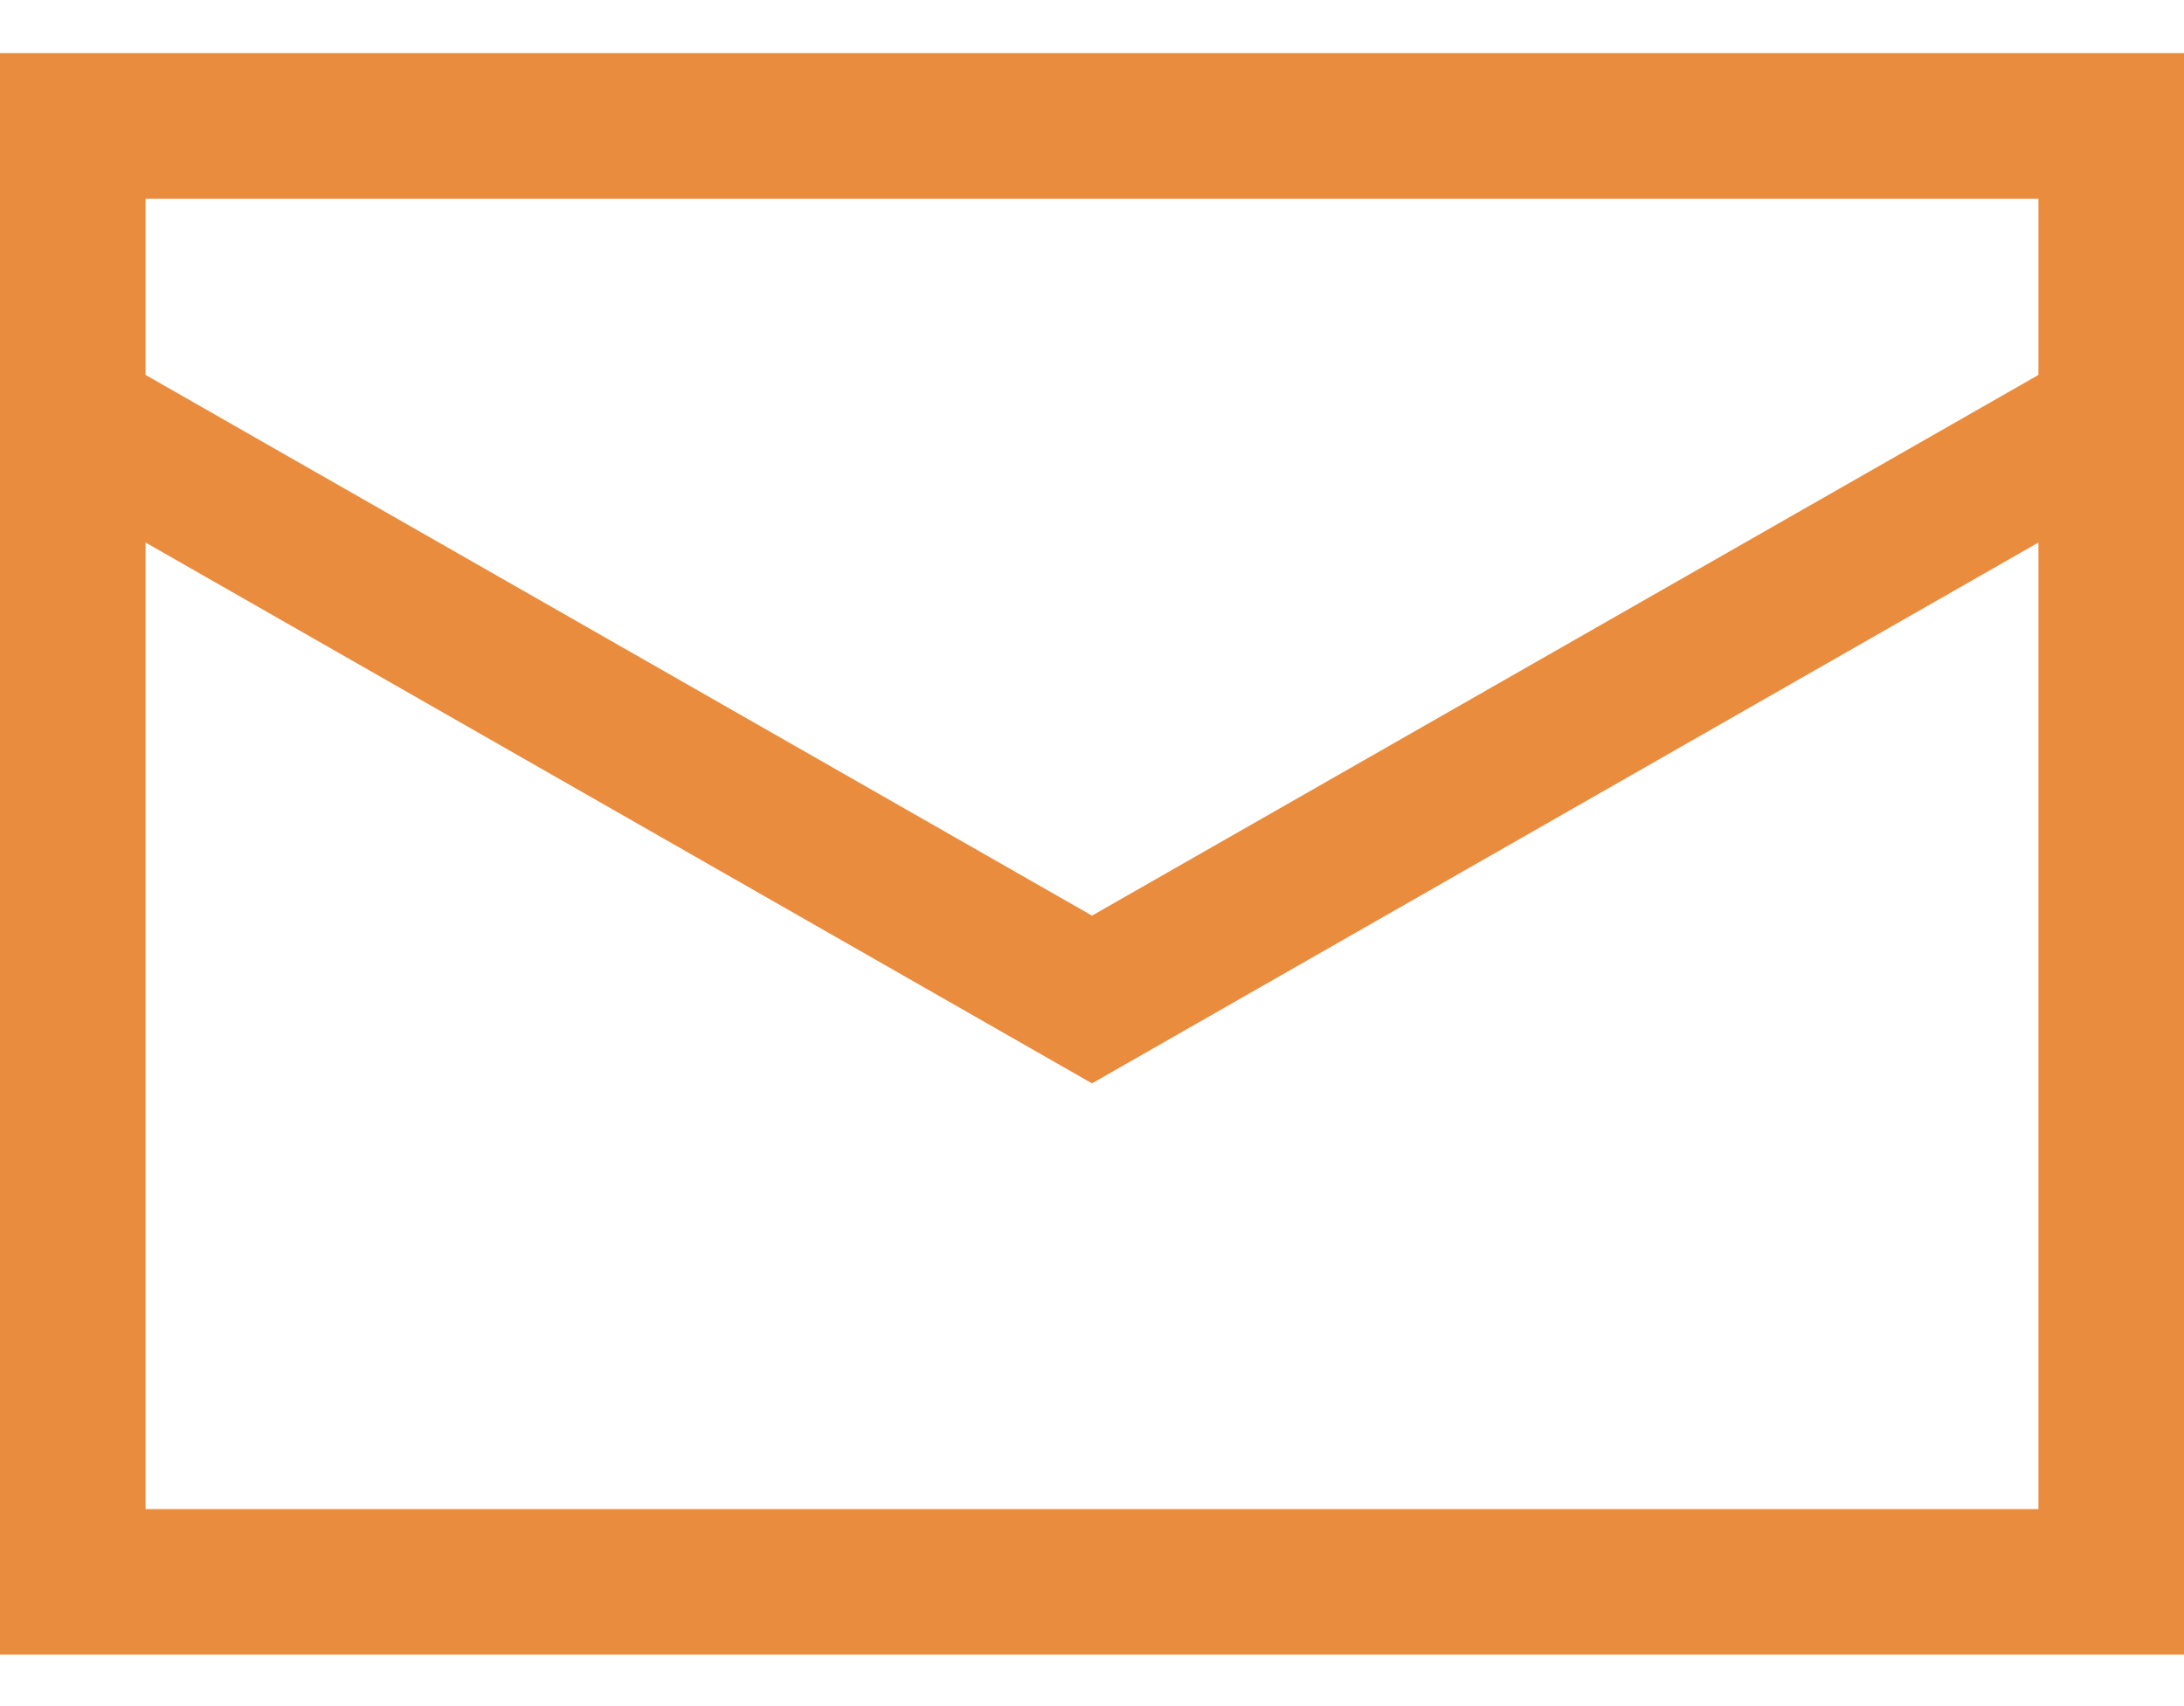
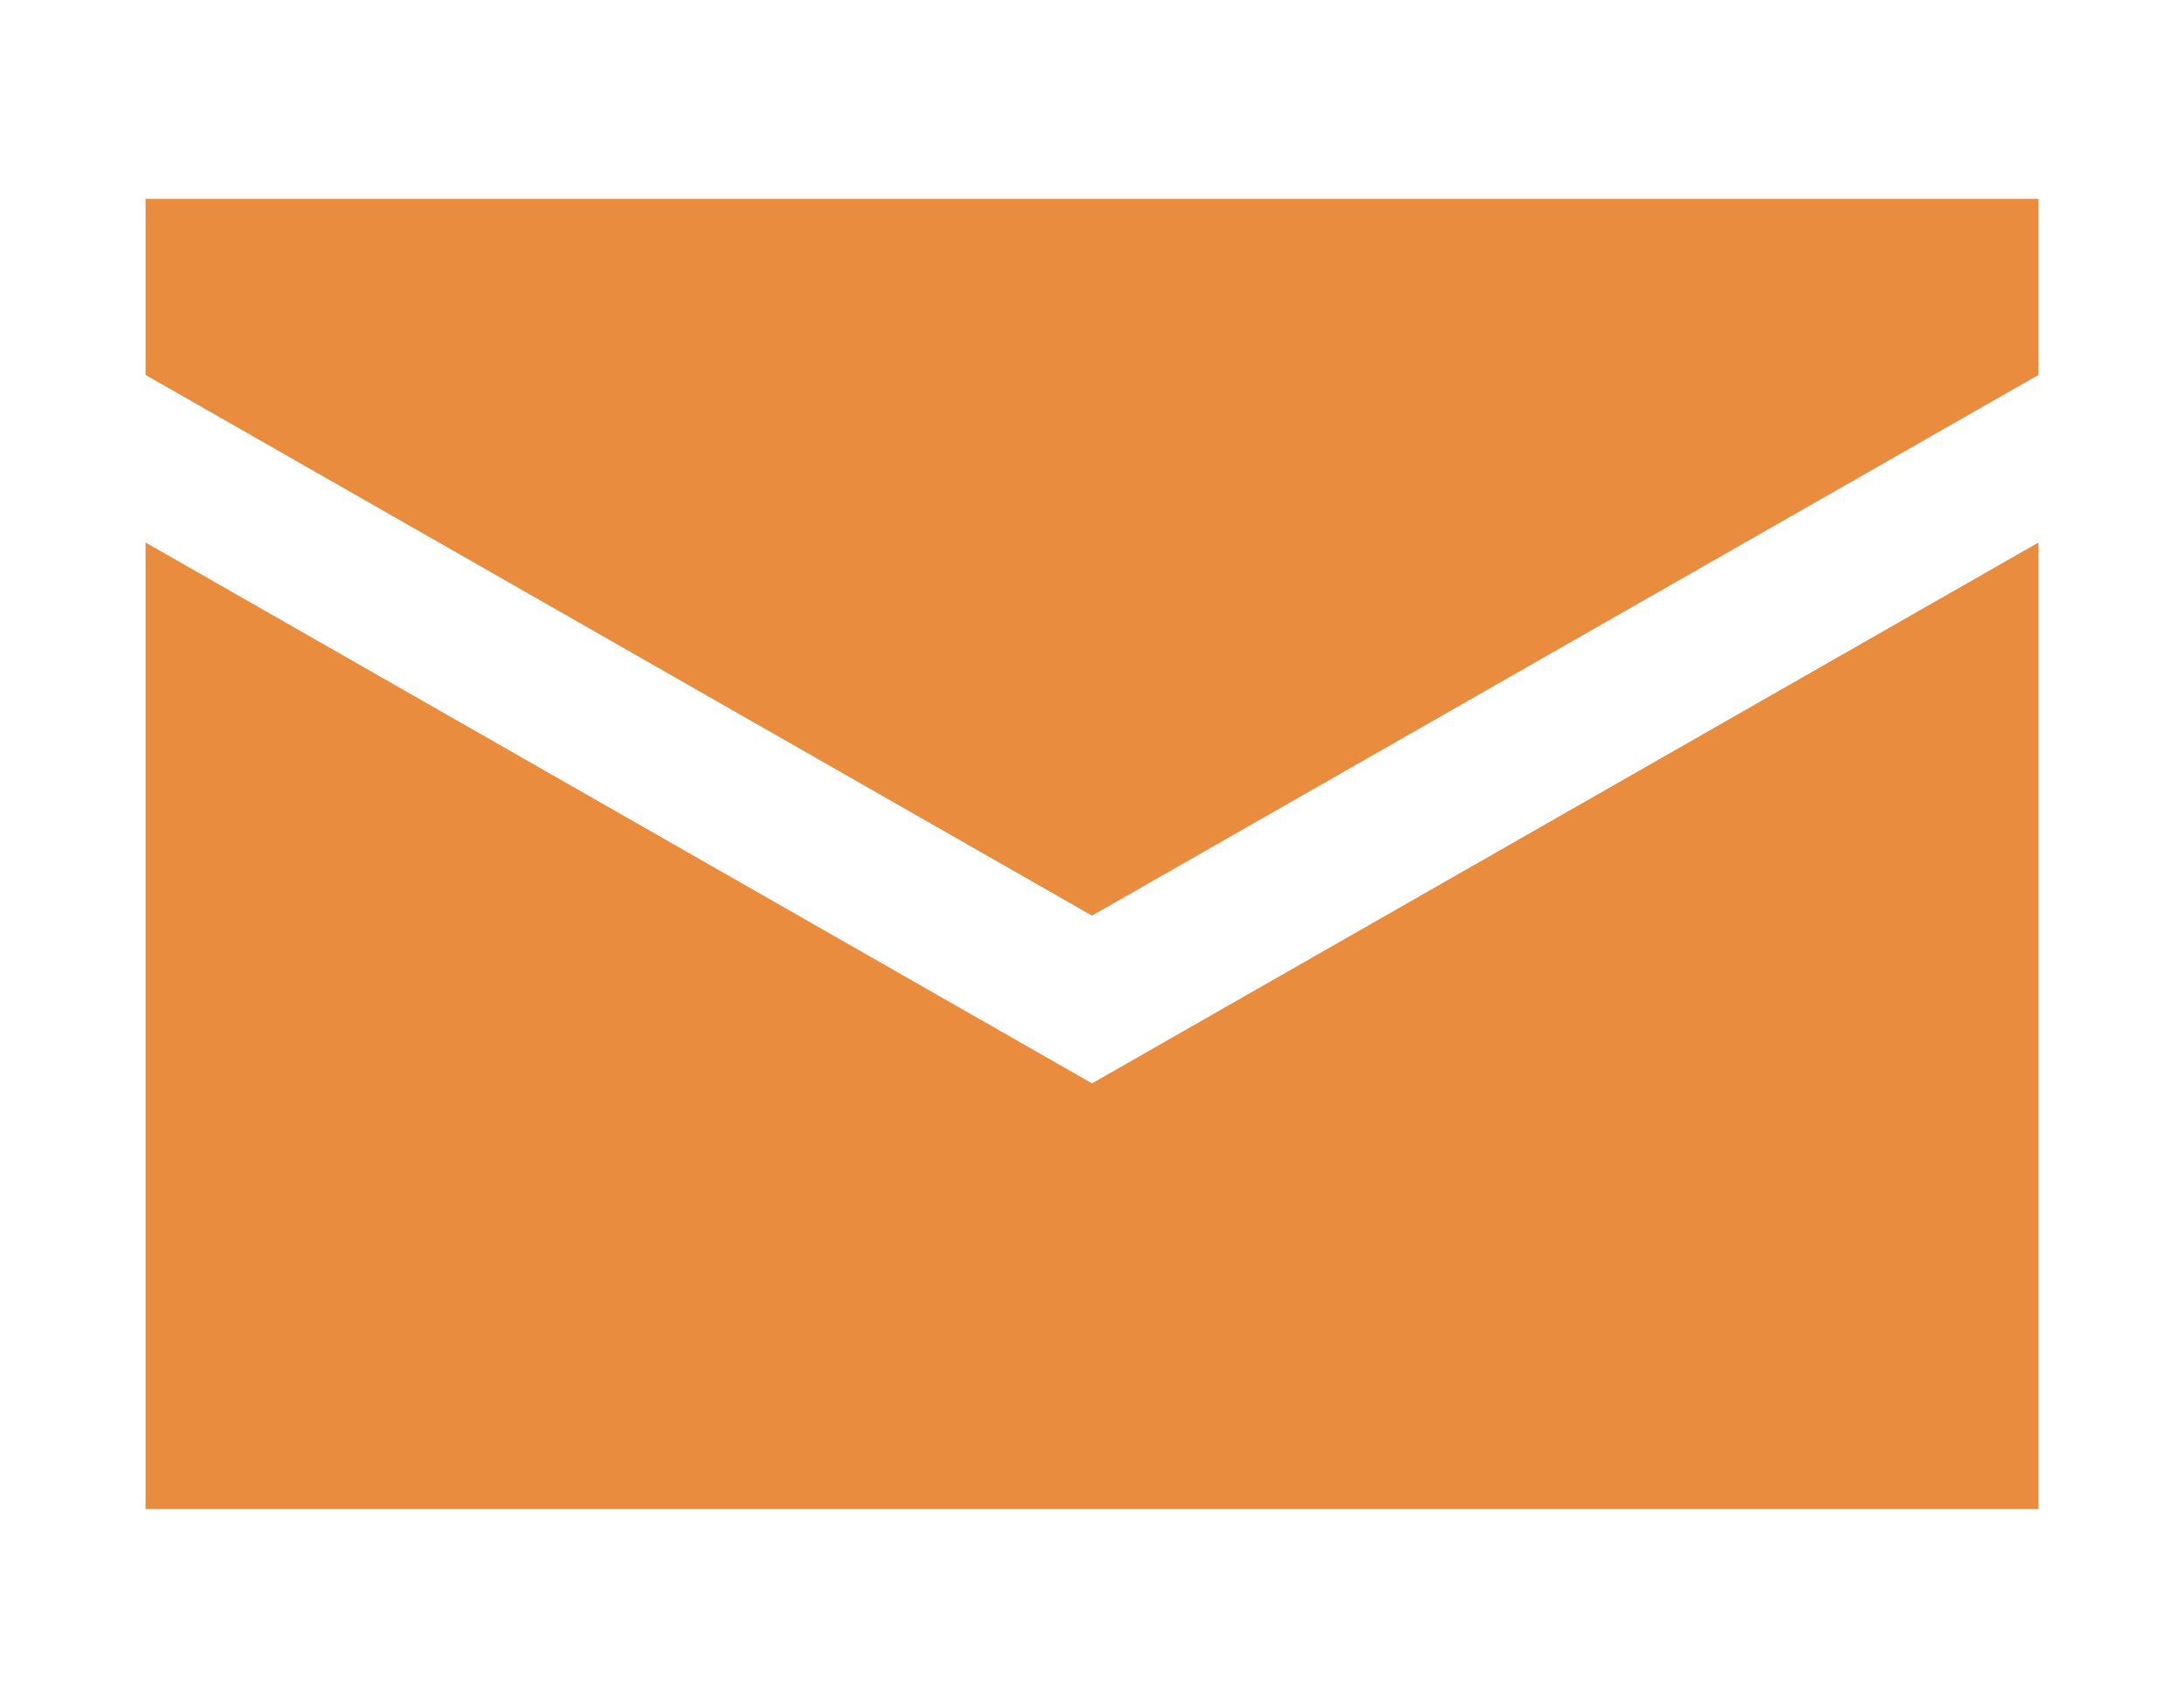
<svg xmlns="http://www.w3.org/2000/svg" width="32" height="25" viewBox="0 0 32 25" fill="none">
-   <path id="Vector" d="M0 0.779V24.246H32V0.779H0ZM29.867 2.913V5.494L16 13.417L2.133 5.494V2.913H29.867ZM2.133 22.113V7.95L16 15.875L29.867 7.95V22.113H2.133Z" fill="#E98C3E" />
+   <path id="Vector" d="M0 0.779H32V0.779H0ZM29.867 2.913V5.494L16 13.417L2.133 5.494V2.913H29.867ZM2.133 22.113V7.95L16 15.875L29.867 7.95V22.113H2.133Z" fill="#E98C3E" />
</svg>